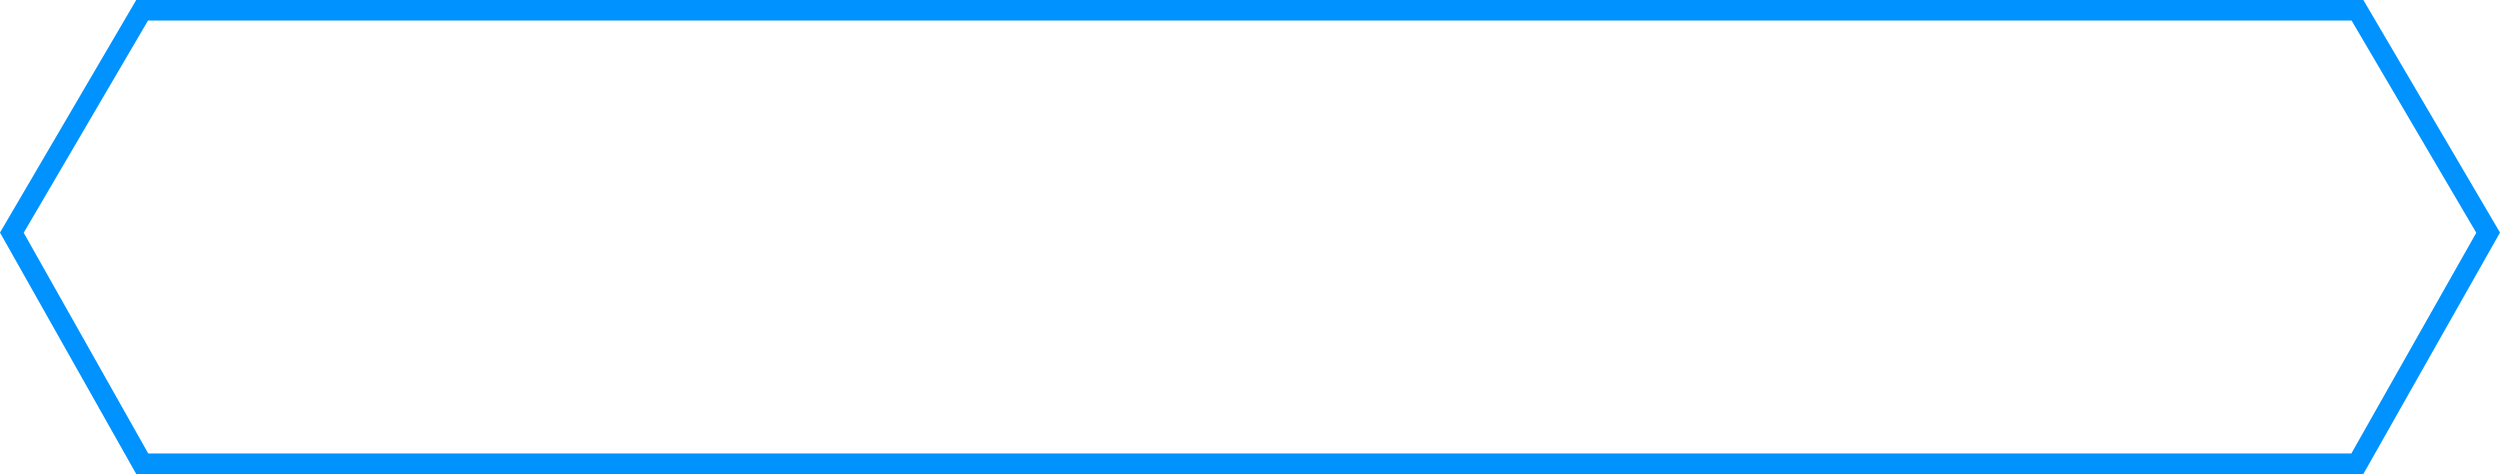
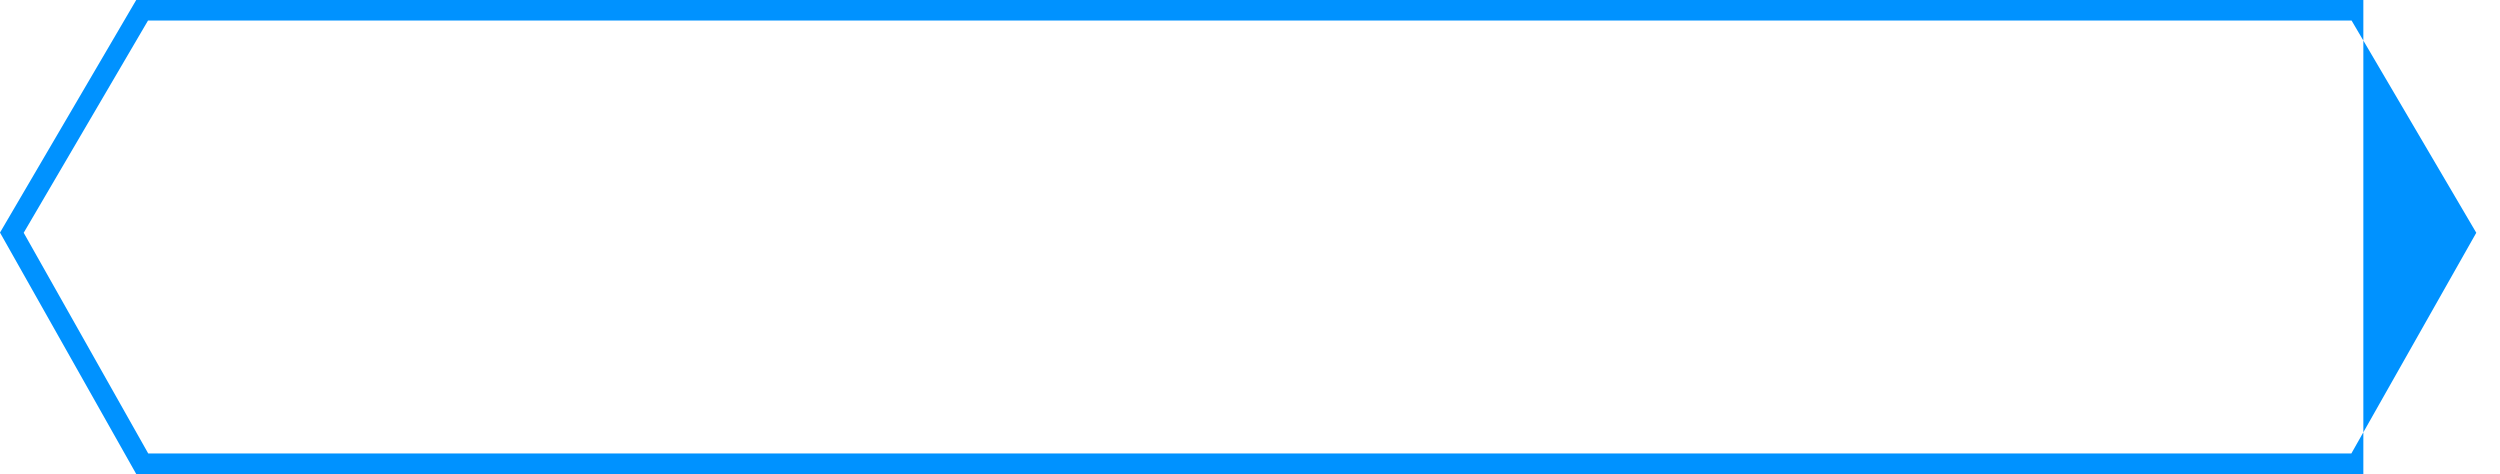
<svg xmlns="http://www.w3.org/2000/svg" width="243.315" height="46.133" viewBox="0 0 243.315 46.133">
-   <path d="M14.215,1.672,1.824,22.811,14.215,45.65h3.4V1.672Z" fill="#0092ff" opacity="0" />
  <g transform="translate(15.232)" fill="none">
    <path d="M-1.974,0H214.783l13.3,22.636-13.3,23.5H-1.974l-13.259-23.5Z" stroke="none" />
-     <path d="M -0.827 2 L -12.926 22.655 L -0.806 44.133 L 213.617 44.133 L 225.774 22.655 L 213.639 2 L -0.827 2 M -1.974 0 L 214.783 0 L 228.083 22.636 L 214.783 46.133 L -1.974 46.133 L -15.232 22.636 L -1.974 0 Z" stroke="none" fill="#0092ff" />
+     <path d="M -0.827 2 L -12.926 22.655 L -0.806 44.133 L 213.617 44.133 L 225.774 22.655 L 213.639 2 L -0.827 2 M -1.974 0 L 214.783 0 L 214.783 46.133 L -1.974 46.133 L -15.232 22.636 L -1.974 0 Z" stroke="none" fill="#0092ff" />
  </g>
</svg>